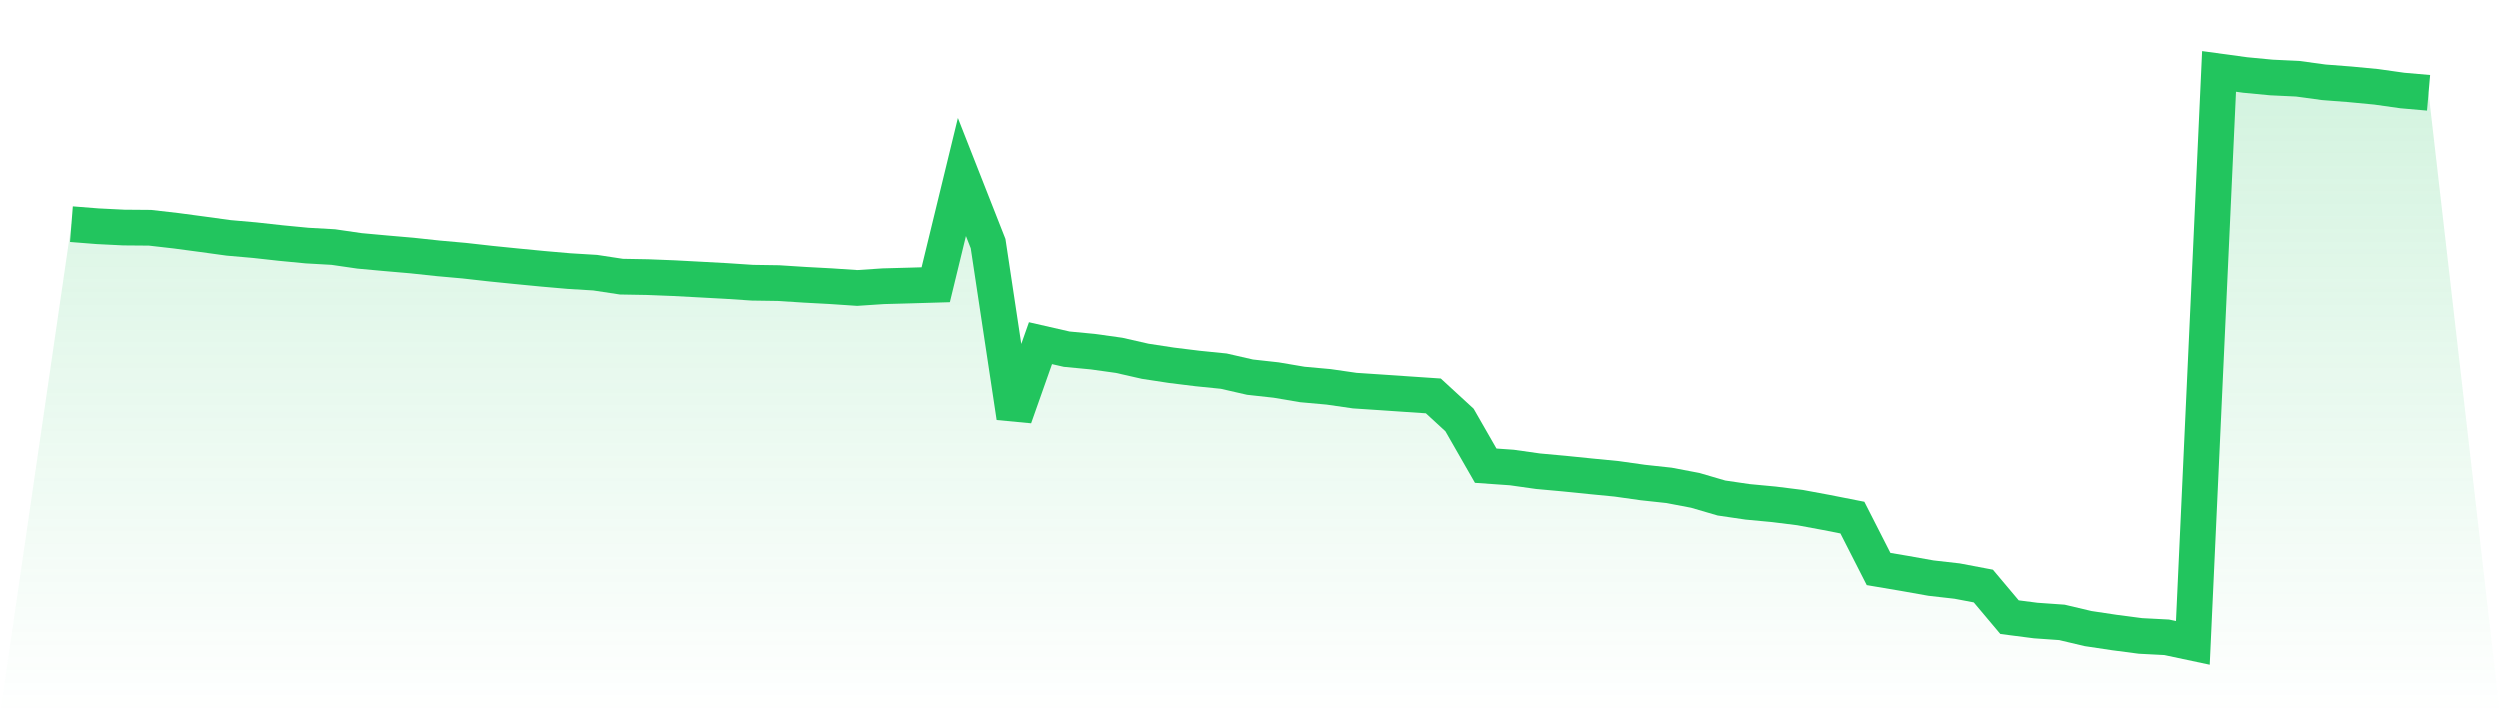
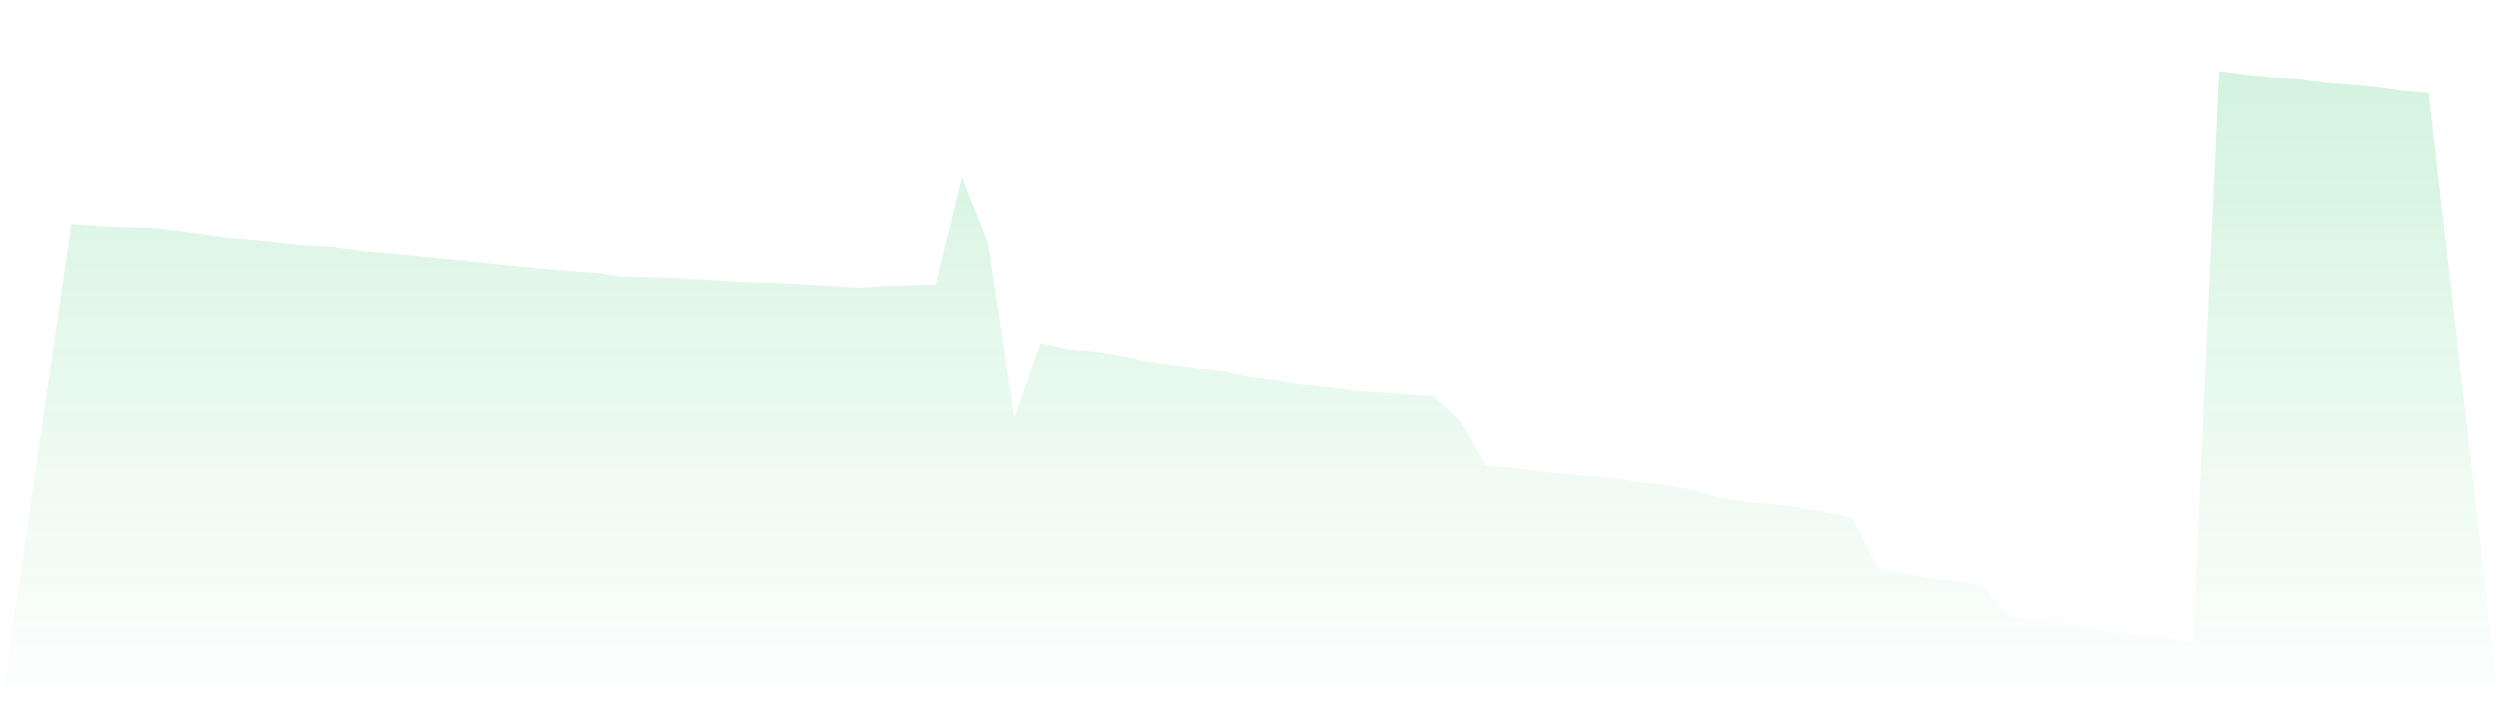
<svg xmlns="http://www.w3.org/2000/svg" viewBox="0 0 140 40">
  <defs>
    <linearGradient id="gradient" x1="0" x2="0" y1="0" y2="1">
      <stop offset="0%" stop-color="#22c55e" stop-opacity="0.2" />
      <stop offset="100%" stop-color="#22c55e" stop-opacity="0" />
    </linearGradient>
  </defs>
  <path d="M4,12.554 L4,12.554 L5.467,12.67 L6.933,12.743 L8.4,12.755 L9.867,12.923 L11.333,13.119 L12.8,13.321 L14.267,13.45 L15.733,13.612 L17.2,13.753 L18.667,13.836 L20.133,14.049 L21.6,14.183 L23.067,14.31 L24.533,14.467 L26,14.598 L27.467,14.763 L28.933,14.911 L30.4,15.053 L31.867,15.181 L33.333,15.27 L34.8,15.493 L36.267,15.519 L37.733,15.577 L39.2,15.655 L40.667,15.735 L42.133,15.832 L43.6,15.854 L45.067,15.948 L46.533,16.027 L48,16.126 L49.467,16.029 L50.933,15.989 L52.4,15.946 L53.867,9.913 L55.333,13.642 L56.8,23.371 L58.267,19.218 L59.733,19.553 L61.2,19.693 L62.667,19.898 L64.133,20.231 L65.6,20.455 L67.067,20.636 L68.533,20.784 L70,21.12 L71.467,21.282 L72.933,21.531 L74.4,21.663 L75.867,21.875 L77.333,21.972 L78.8,22.072 L80.267,22.171 L81.733,23.519 L83.2,26.078 L84.667,26.181 L86.133,26.388 L87.6,26.522 L89.067,26.671 L90.533,26.814 L92,27.021 L93.467,27.18 L94.933,27.459 L96.4,27.888 L97.867,28.103 L99.333,28.241 L100.8,28.424 L102.267,28.696 L103.733,28.985 L105.2,31.864 L106.667,32.112 L108.133,32.373 L109.6,32.54 L111.067,32.818 L112.533,34.561 L114,34.75 L115.467,34.853 L116.933,35.2 L118.4,35.42 L119.867,35.612 L121.333,35.688 L122.8,36 L124.267,4 L125.733,4.2 L127.2,4.34 L128.667,4.409 L130.133,4.609 L131.6,4.722 L133.067,4.862 L134.533,5.069 L136,5.197 L140,40 L0,40 z" fill="url(#gradient)" />
-   <path d="M4,12.554 L4,12.554 L5.467,12.67 L6.933,12.743 L8.4,12.755 L9.867,12.923 L11.333,13.119 L12.8,13.321 L14.267,13.45 L15.733,13.612 L17.2,13.753 L18.667,13.836 L20.133,14.049 L21.6,14.183 L23.067,14.31 L24.533,14.467 L26,14.598 L27.467,14.763 L28.933,14.911 L30.4,15.053 L31.867,15.181 L33.333,15.27 L34.8,15.493 L36.267,15.519 L37.733,15.577 L39.2,15.655 L40.667,15.735 L42.133,15.832 L43.6,15.854 L45.067,15.948 L46.533,16.027 L48,16.126 L49.467,16.029 L50.933,15.989 L52.4,15.946 L53.867,9.913 L55.333,13.642 L56.8,23.371 L58.267,19.218 L59.733,19.553 L61.2,19.693 L62.667,19.898 L64.133,20.231 L65.6,20.455 L67.067,20.636 L68.533,20.784 L70,21.12 L71.467,21.282 L72.933,21.531 L74.4,21.663 L75.867,21.875 L77.333,21.972 L78.8,22.072 L80.267,22.171 L81.733,23.519 L83.2,26.078 L84.667,26.181 L86.133,26.388 L87.6,26.522 L89.067,26.671 L90.533,26.814 L92,27.021 L93.467,27.18 L94.933,27.459 L96.4,27.888 L97.867,28.103 L99.333,28.241 L100.8,28.424 L102.267,28.696 L103.733,28.985 L105.2,31.864 L106.667,32.112 L108.133,32.373 L109.6,32.54 L111.067,32.818 L112.533,34.561 L114,34.75 L115.467,34.853 L116.933,35.2 L118.4,35.42 L119.867,35.612 L121.333,35.688 L122.8,36 L124.267,4 L125.733,4.2 L127.2,4.34 L128.667,4.409 L130.133,4.609 L131.6,4.722 L133.067,4.862 L134.533,5.069 L136,5.197" fill="none" stroke="#22c55e" stroke-width="2" />
</svg>